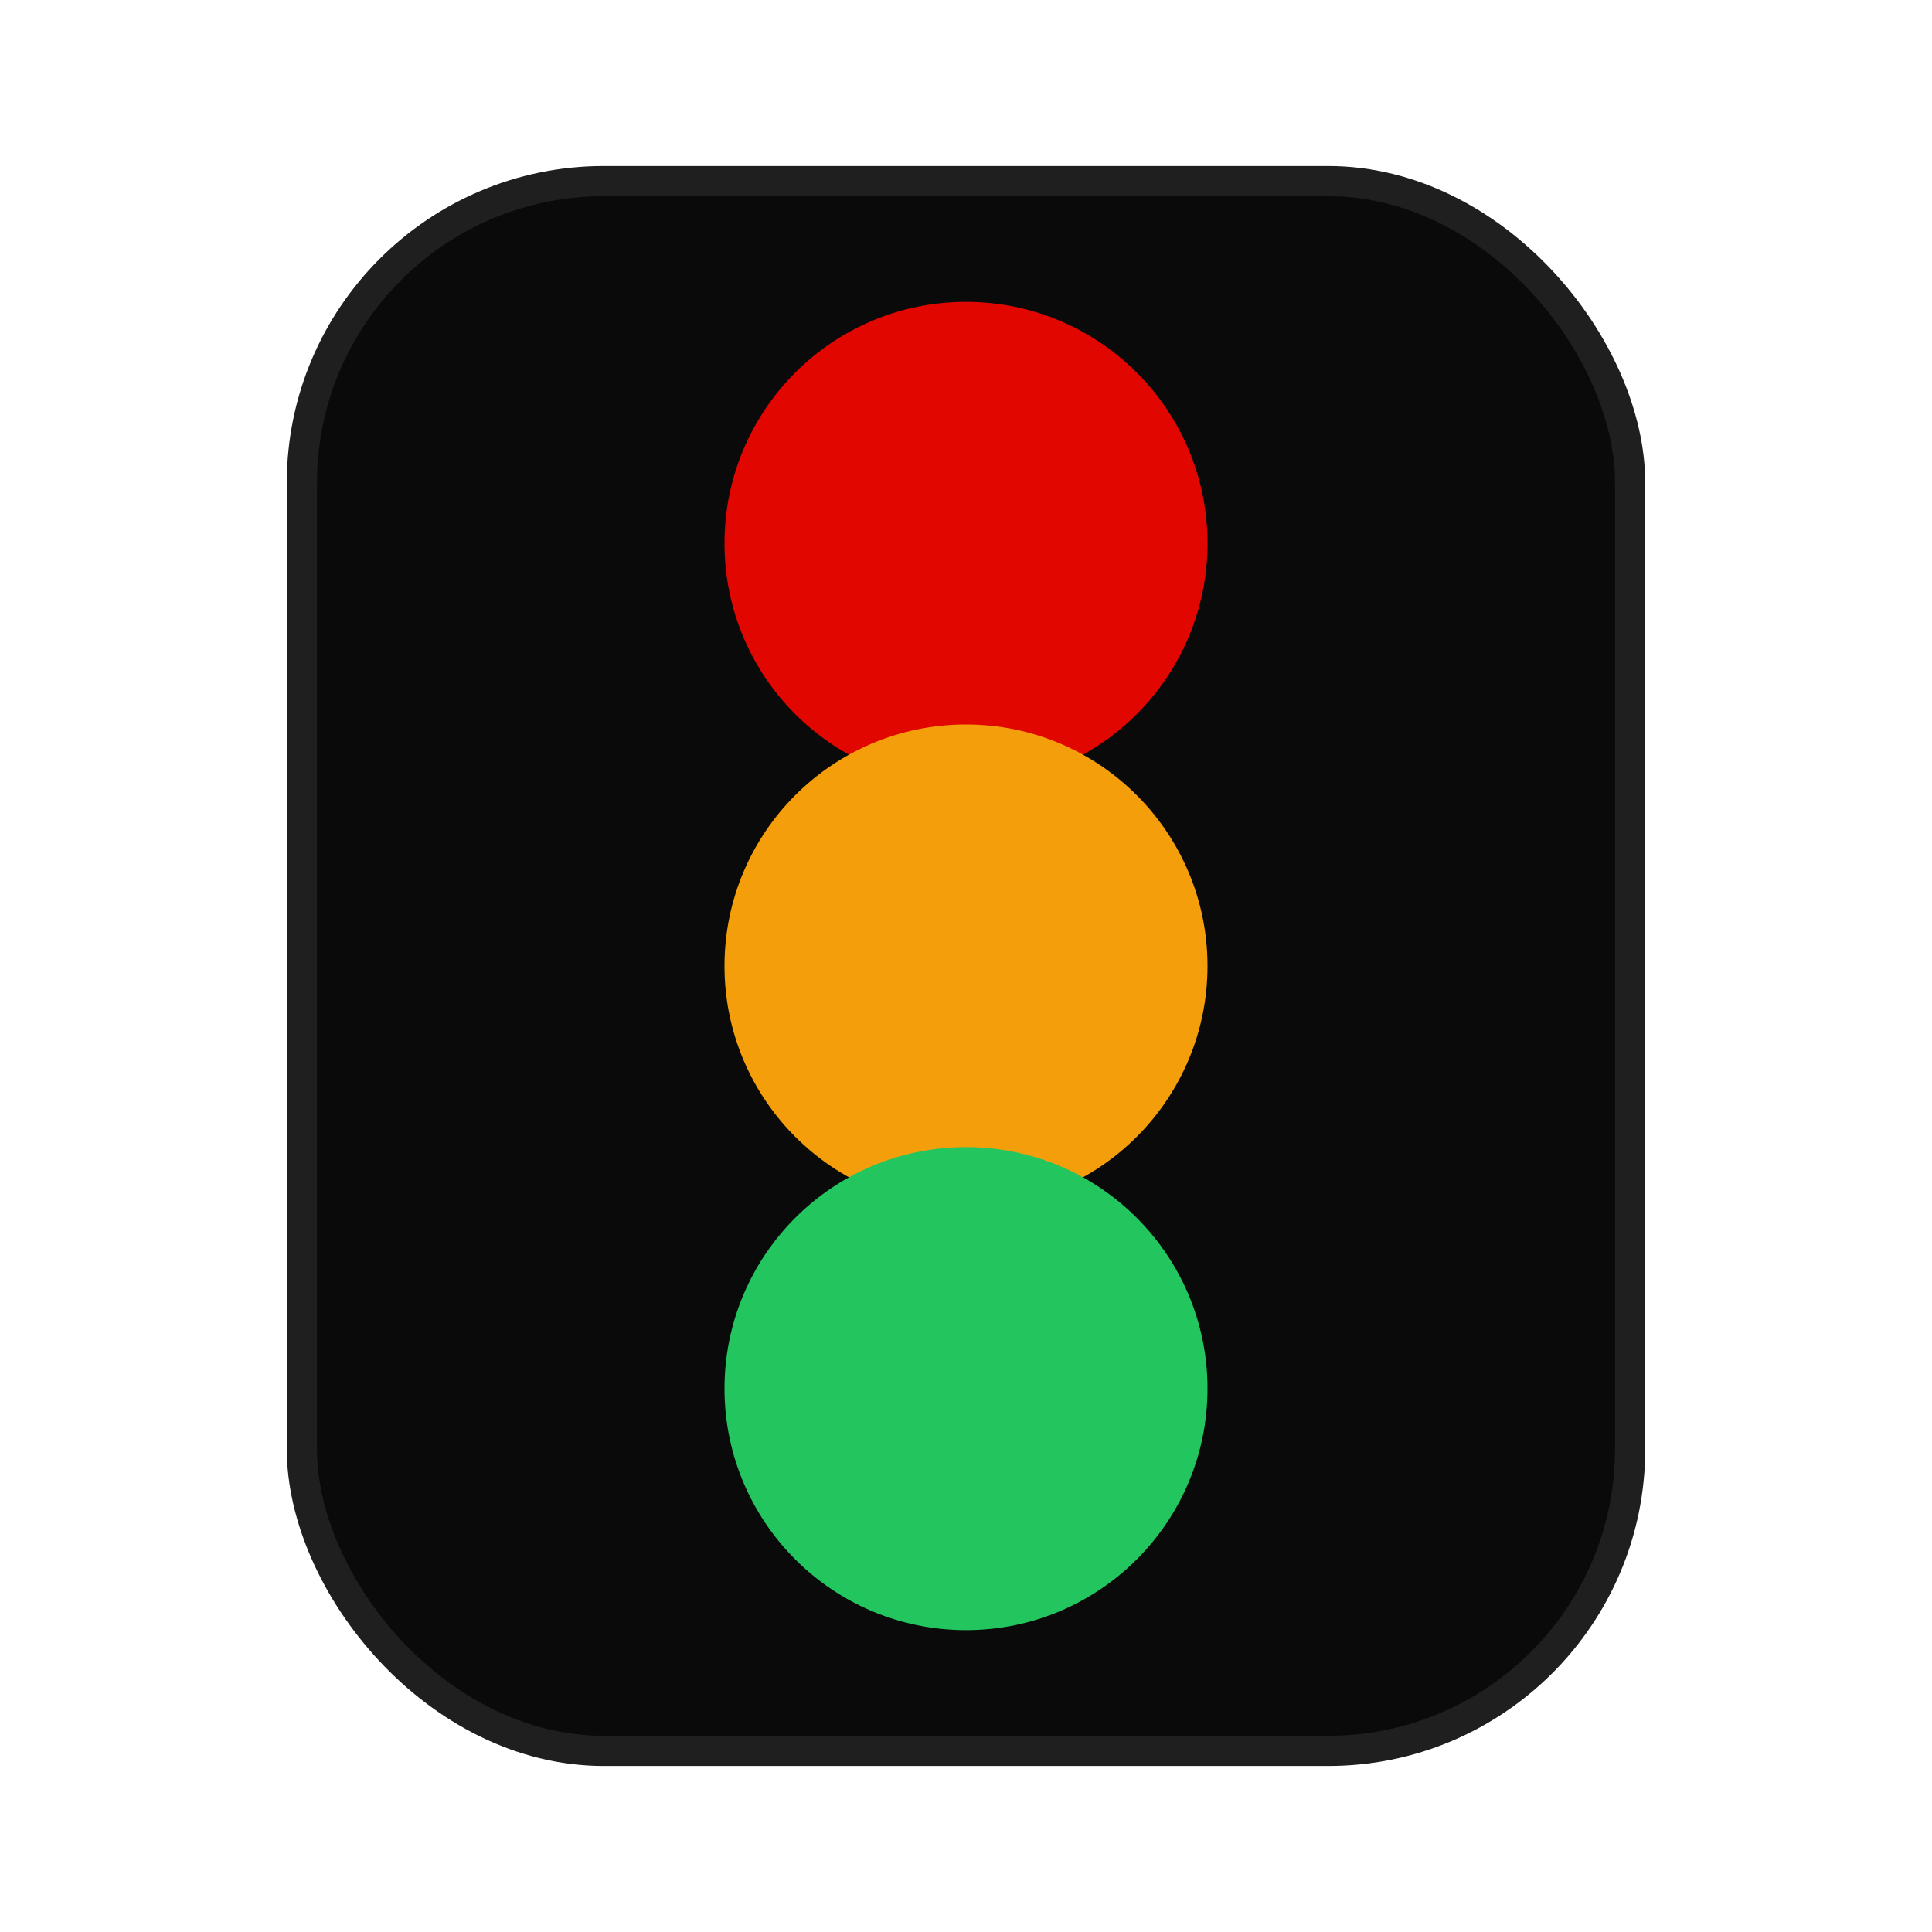
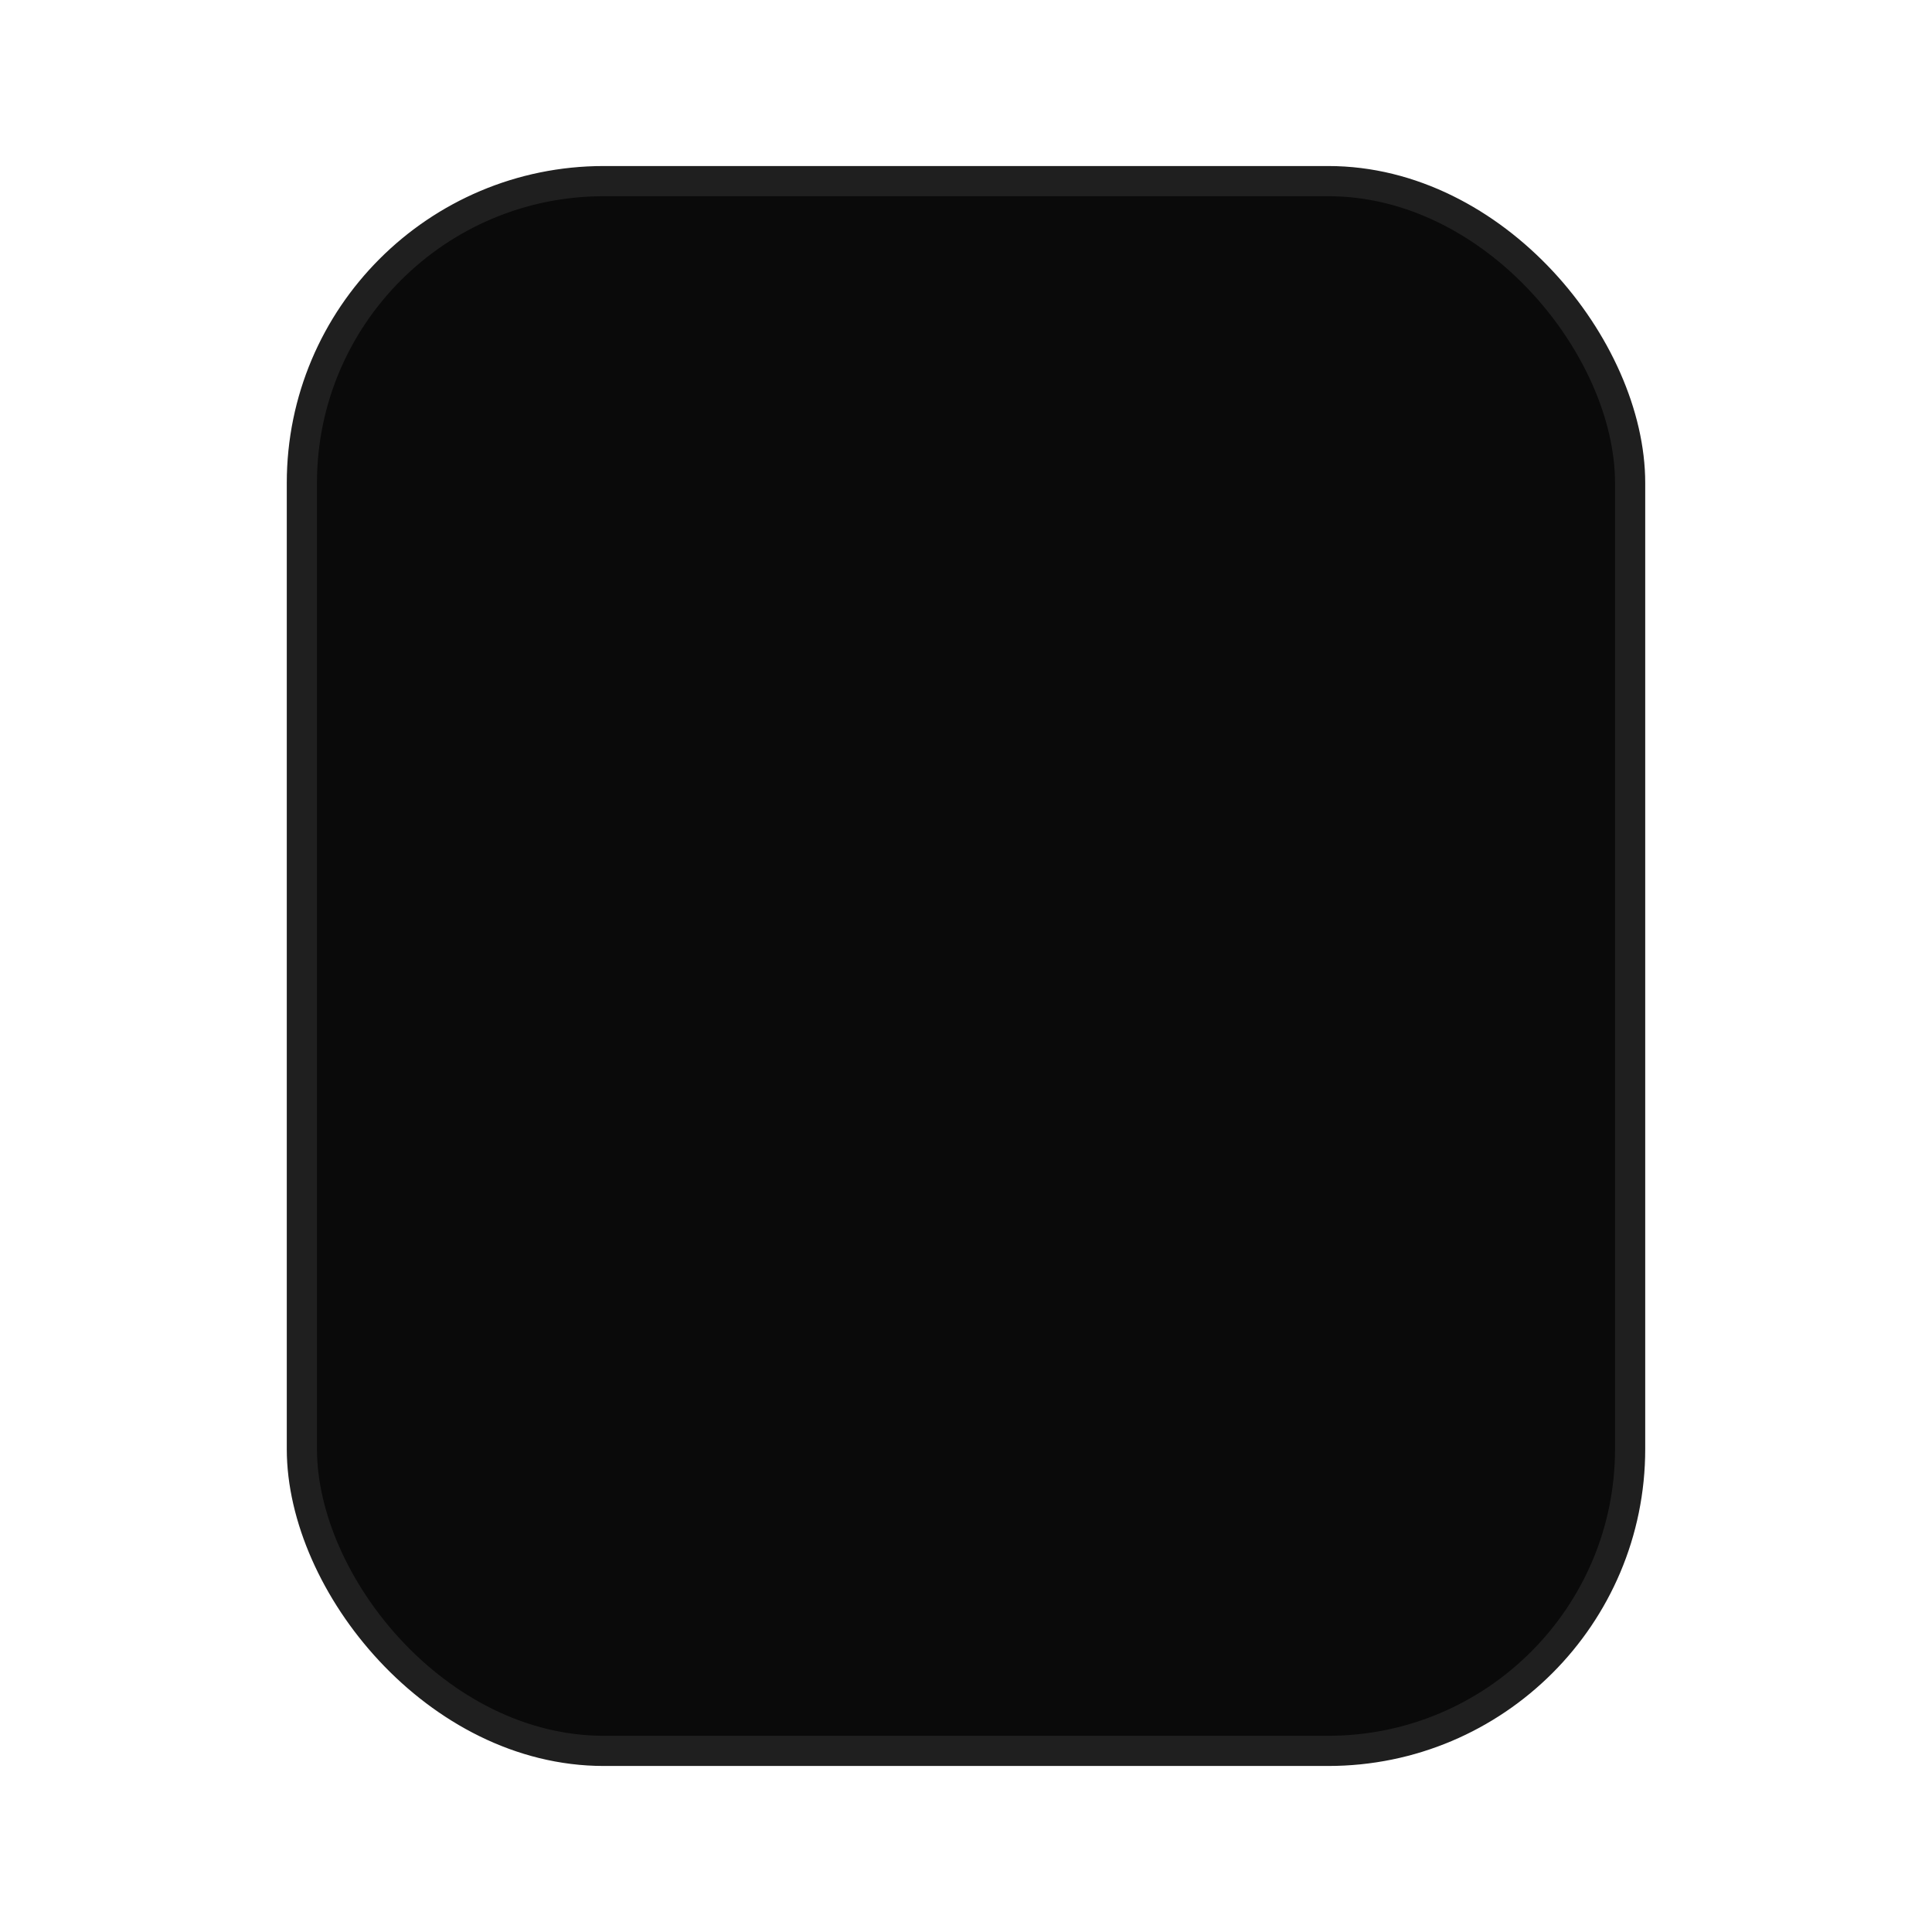
<svg xmlns="http://www.w3.org/2000/svg" viewBox="0 0 64 64">
  <rect x="10" y="6" width="44" height="52" rx="10" fill="#0a0a0a" stroke="#1f1f1f" />
-   <circle cx="32" cy="18" r="8" fill="#E10600" />
-   <circle cx="32" cy="32" r="8" fill="#f59e0b" />
-   <circle cx="32" cy="46" r="8" fill="#22c55e" />
</svg>